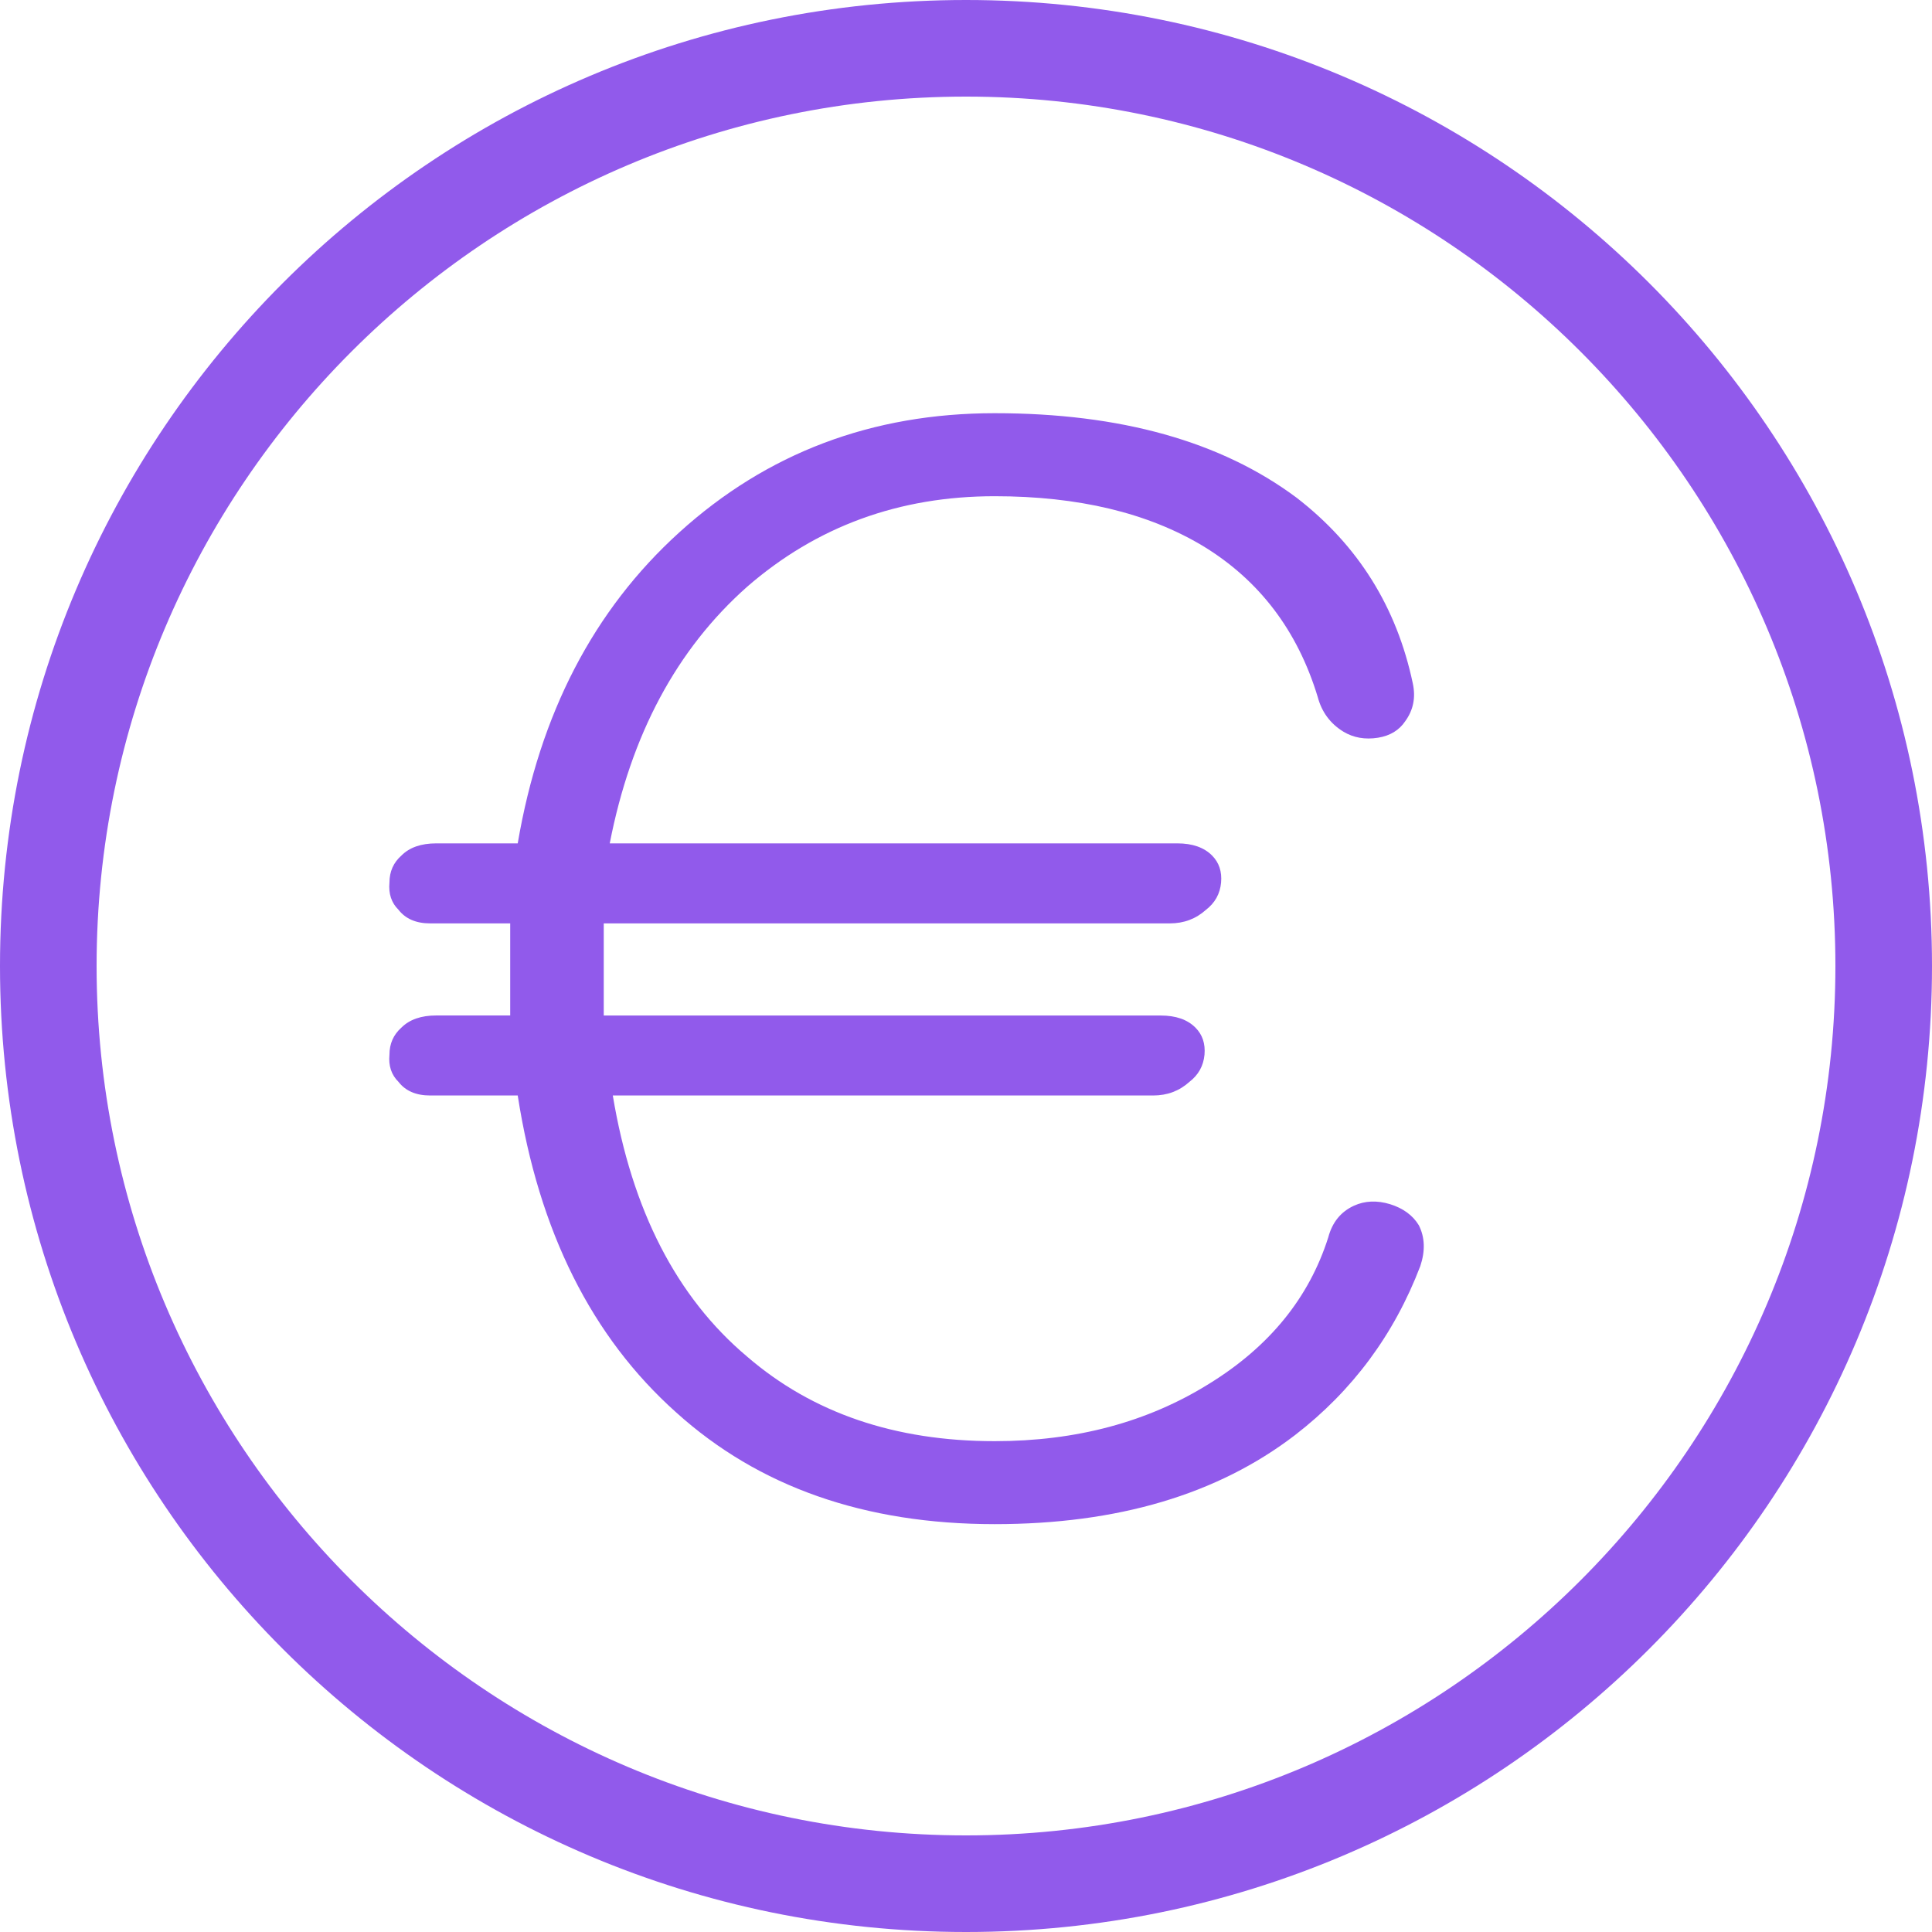
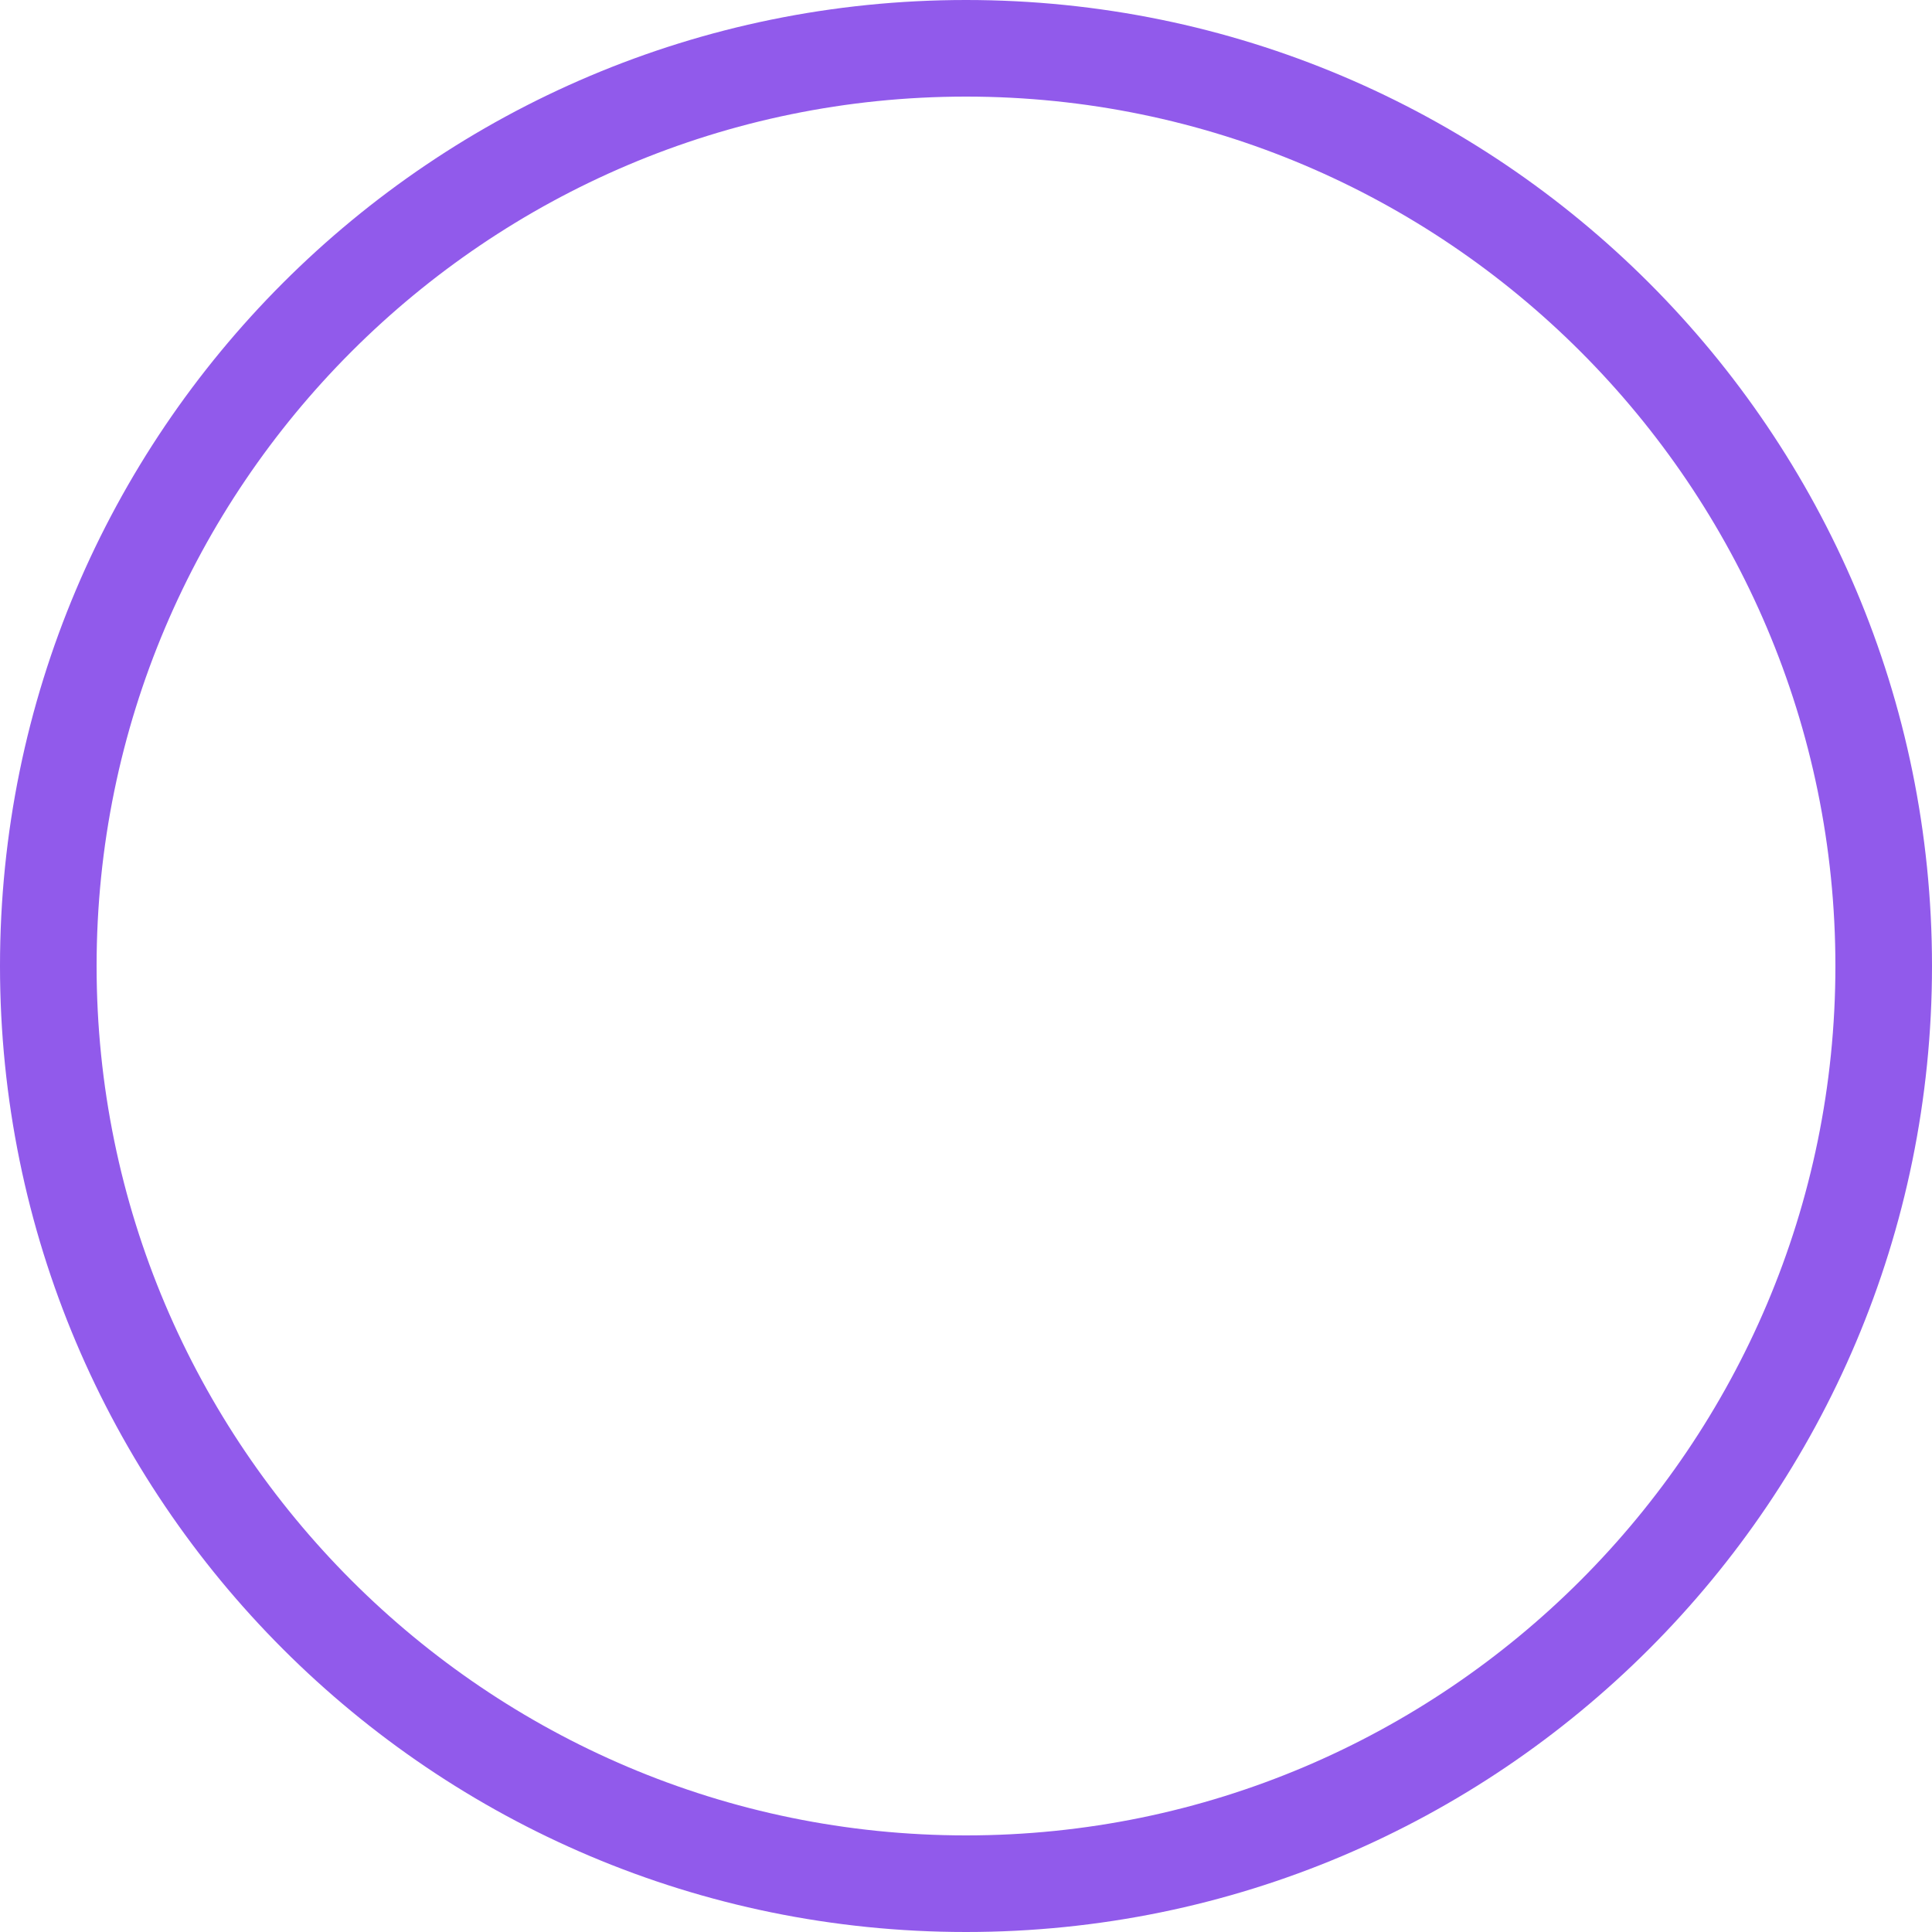
<svg xmlns="http://www.w3.org/2000/svg" width="38" height="38" viewBox="0 0 38 38" fill="none">
  <path d="M19 0C8.507 0 0 8.506 0 19C0 29.493 8.507 38 19 38C29.494 38 38 29.493 38 19C38 8.506 29.494 0 19 0ZM19 36.1C9.571 36.1 1.9 28.429 1.9 19C1.9 9.571 9.571 1.9 19 1.9C28.429 1.9 36.1 9.571 36.1 19C36.1 28.429 28.429 36.1 19 36.1Z" fill="#915AEB" />
-   <path d="M27.907 24.1C27.788 23.904 27.599 23.765 27.342 23.685C27.084 23.607 26.847 23.616 26.63 23.715C26.372 23.834 26.204 24.041 26.125 24.338C25.748 25.525 24.967 26.487 23.78 27.218C22.572 27.971 21.167 28.346 19.564 28.346C17.605 28.346 15.982 27.793 14.695 26.683C13.309 25.516 12.428 23.803 12.053 21.547H22.681C22.958 21.547 23.195 21.458 23.393 21.28C23.572 21.142 23.67 20.965 23.691 20.745C23.71 20.528 23.651 20.35 23.512 20.211C23.354 20.053 23.127 19.974 22.83 19.974H11.875V18.904V18.162H23.008C23.285 18.162 23.522 18.073 23.72 17.895C23.898 17.757 23.997 17.579 24.017 17.36C24.037 17.143 23.977 16.965 23.839 16.826C23.681 16.668 23.454 16.588 23.157 16.588H11.993C12.409 14.451 13.309 12.77 14.695 11.541C16.061 10.354 17.683 9.76 19.564 9.76C21.206 9.76 22.572 10.086 23.661 10.739C24.769 11.413 25.521 12.402 25.918 13.709C25.997 14.005 26.165 14.233 26.423 14.391C26.62 14.51 26.848 14.551 27.105 14.51C27.343 14.471 27.521 14.362 27.64 14.184C27.798 13.966 27.848 13.72 27.788 13.441C27.471 11.938 26.709 10.721 25.502 9.789C24.018 8.682 22.038 8.127 19.565 8.127C17.15 8.127 15.082 8.91 13.36 10.472C11.677 11.997 10.618 14.035 10.183 16.588H8.58C8.283 16.588 8.055 16.668 7.898 16.825C7.739 16.965 7.66 17.142 7.66 17.36C7.64 17.579 7.699 17.757 7.838 17.894C7.976 18.072 8.184 18.162 8.461 18.162H10.035V18.904V19.973H8.58C8.283 19.973 8.055 20.053 7.897 20.21C7.739 20.35 7.66 20.528 7.66 20.745C7.639 20.964 7.699 21.142 7.838 21.279C7.976 21.457 8.183 21.547 8.461 21.547H10.183C10.598 24.219 11.638 26.297 13.3 27.781C14.923 29.247 17.011 29.978 19.564 29.978C21.979 29.978 23.948 29.395 25.472 28.226C26.6 27.356 27.422 26.248 27.936 24.901C28.035 24.604 28.026 24.337 27.907 24.1Z" fill="#915AEB" />
</svg>